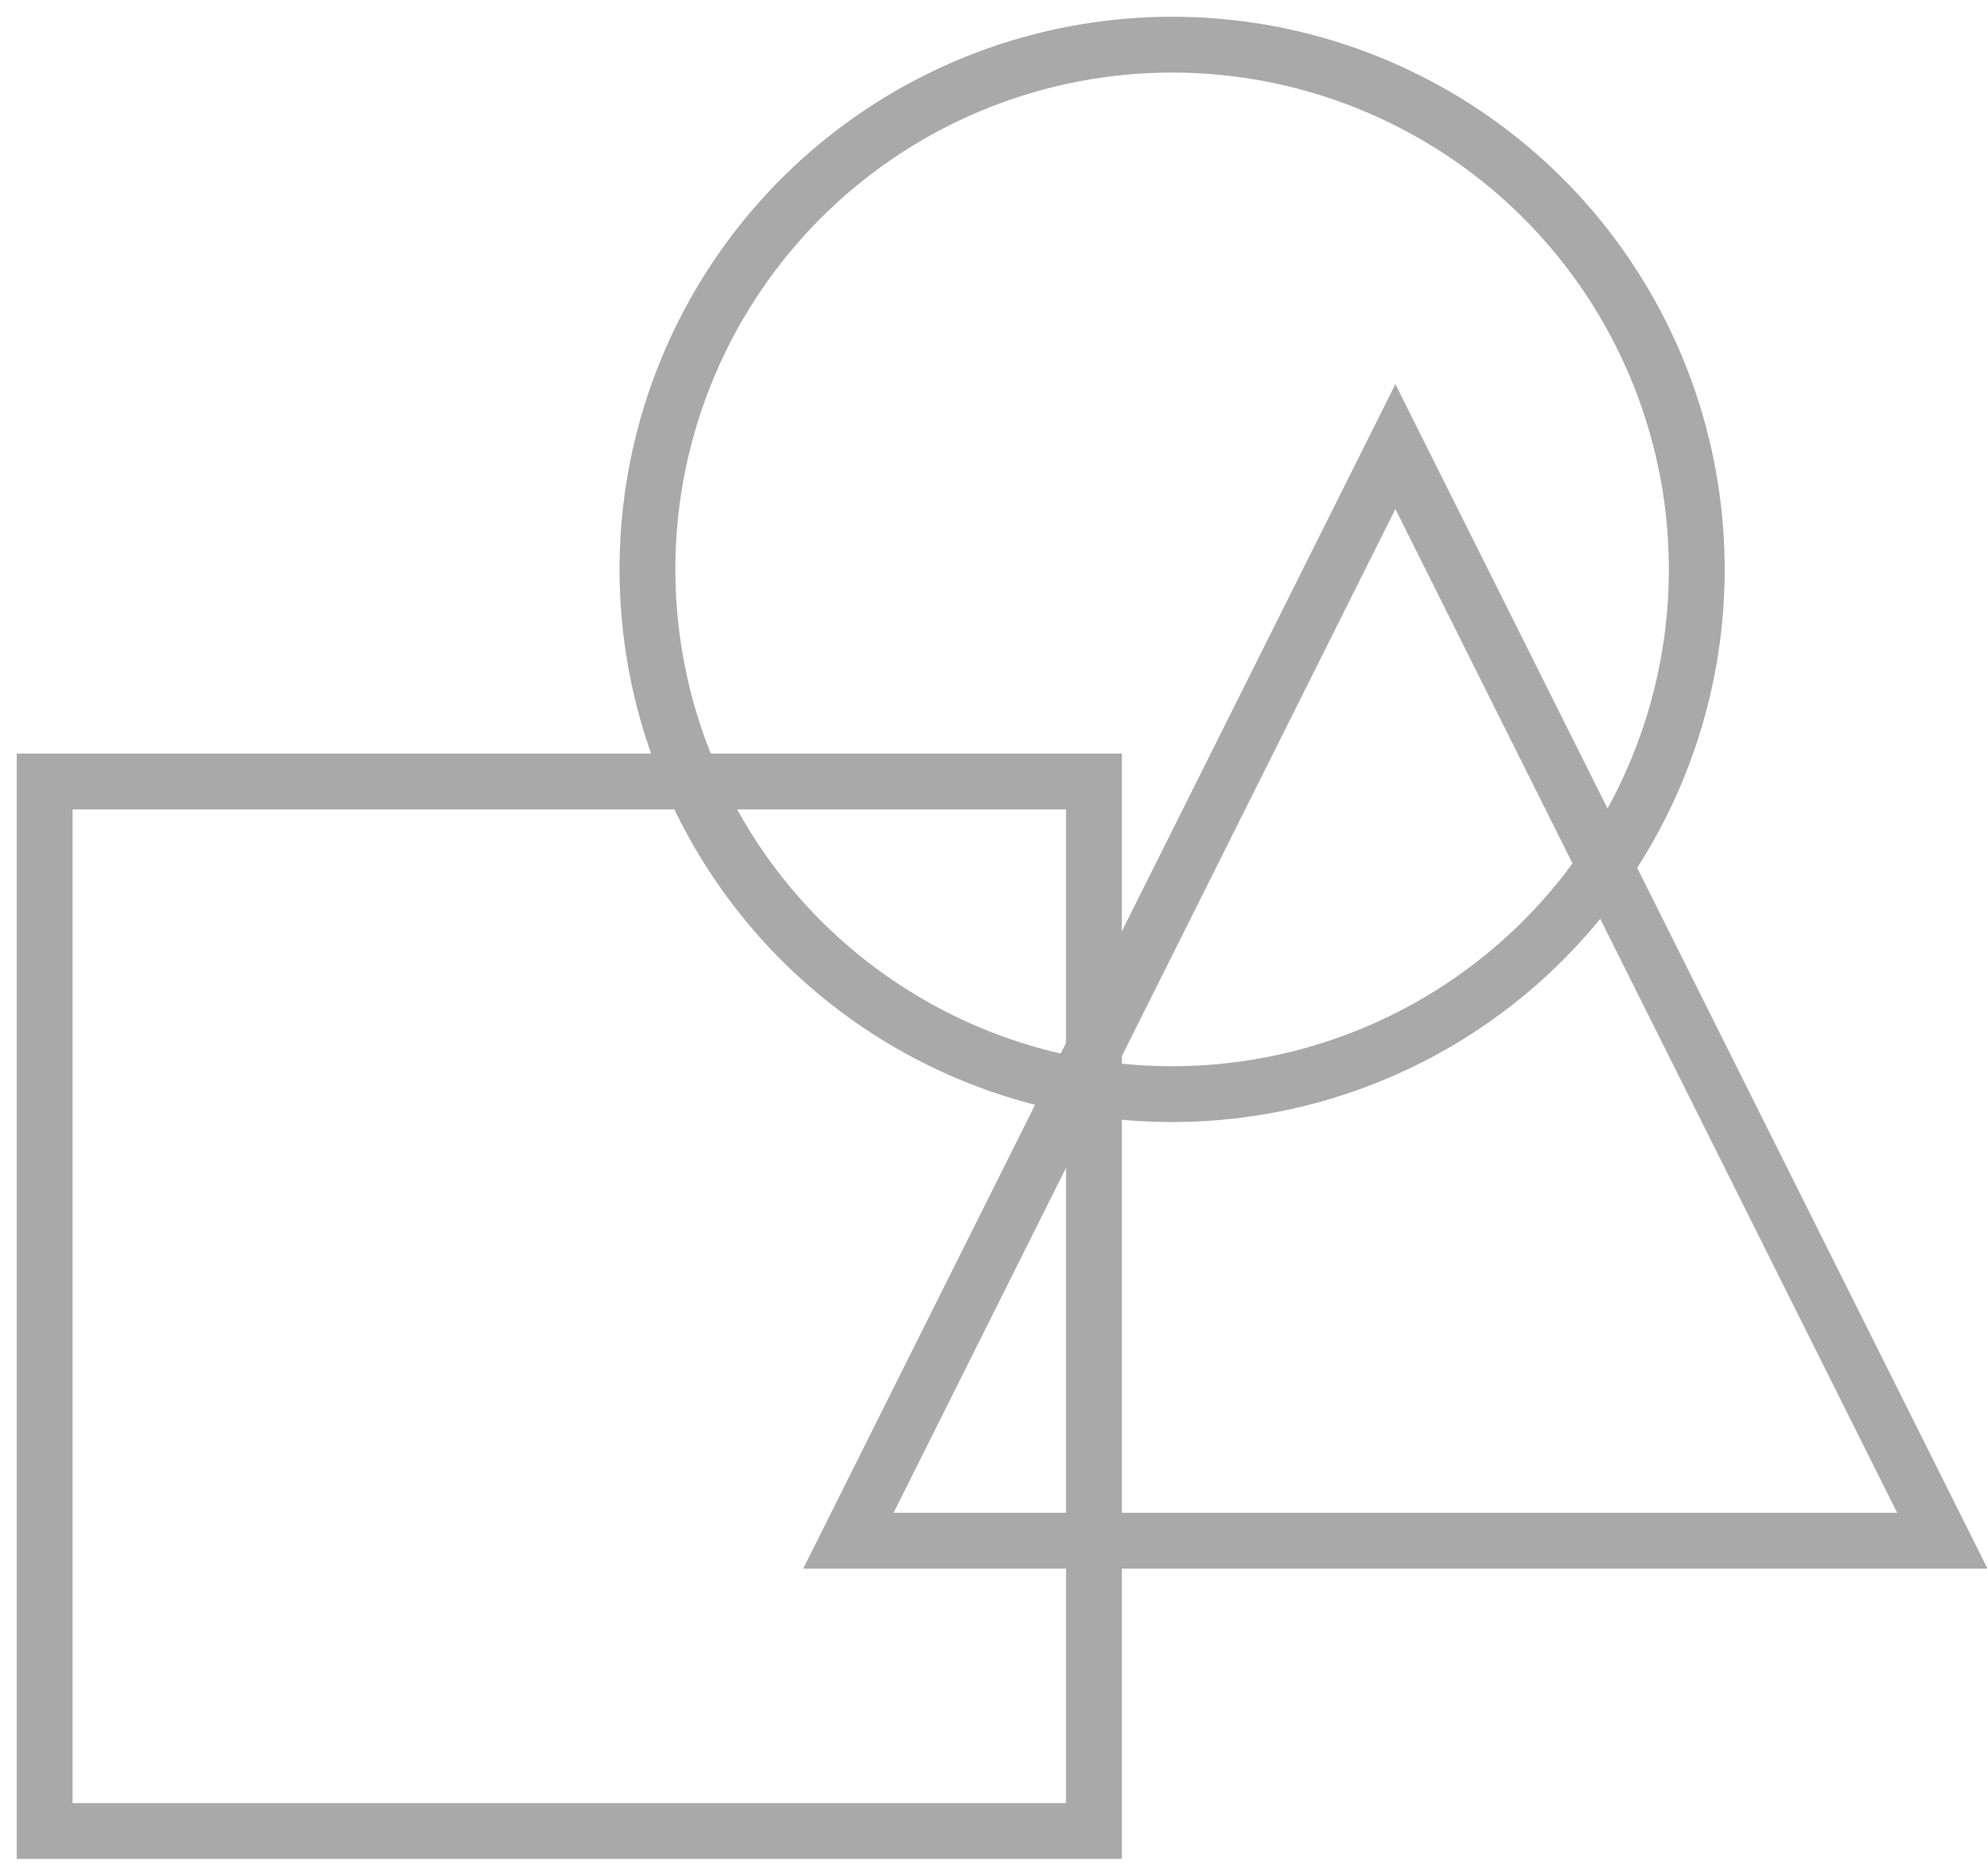
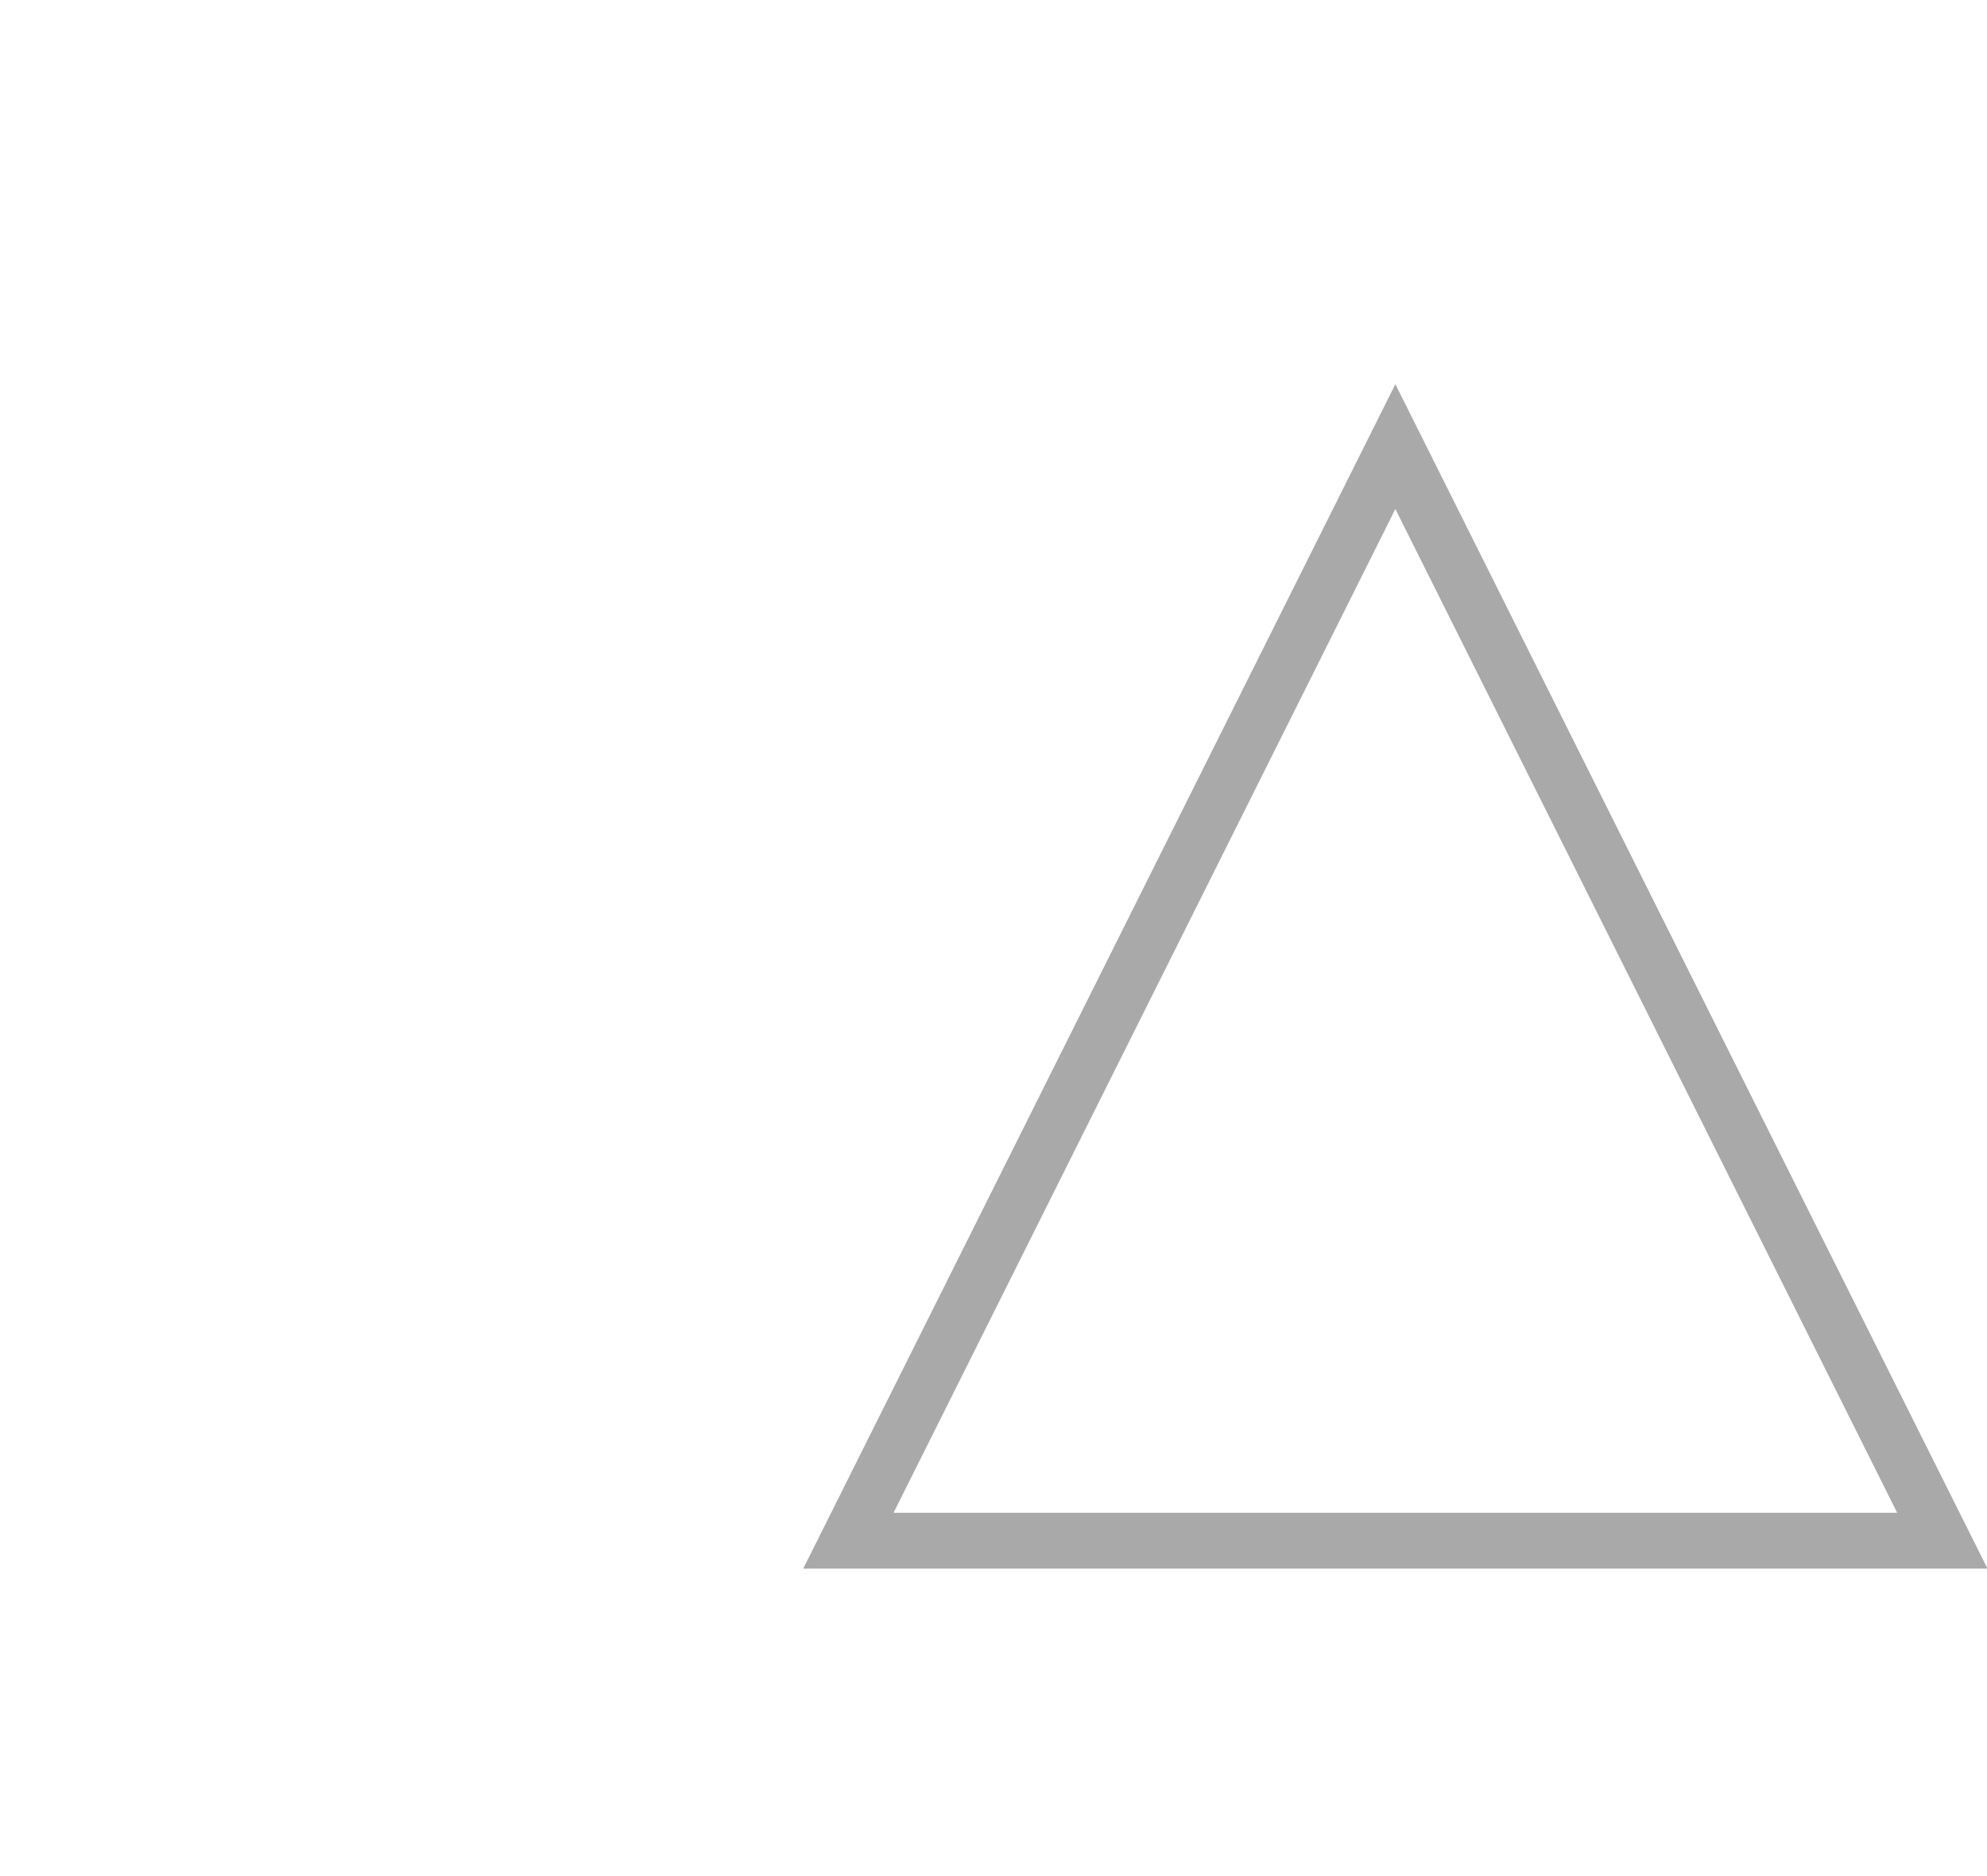
<svg xmlns="http://www.w3.org/2000/svg" width="89px" height="84px" viewBox="0 0 89 84" version="1.1">
  <title>icon-design</title>
  <desc>Created with Sketch.</desc>
  <defs />
  <g id="project-betches@2x-copy-2" stroke="none" stroke-width="1" fill="none" fill-rule="evenodd" transform="translate(-531, -5925)">
    <g id="design" transform="translate(-253, 5864)" stroke="#A9A9A9" stroke-width="2.5">
      <g id="copy" transform="translate(502, 0)">
        <g id="title" transform="translate(0, 63)">
          <g id="icon" transform="translate(284, 0)">
            <g id="icon-design">
-               <circle id="Oval" cx="50.5" cy="23.5" r="23.5" />
              <polygon id="Triangle" points="60.5 18 85 67 36 67" />
-               <rect id="Rectangle" x="0" y="33" width="47" height="47" />
            </g>
          </g>
        </g>
      </g>
    </g>
  </g>
</svg>